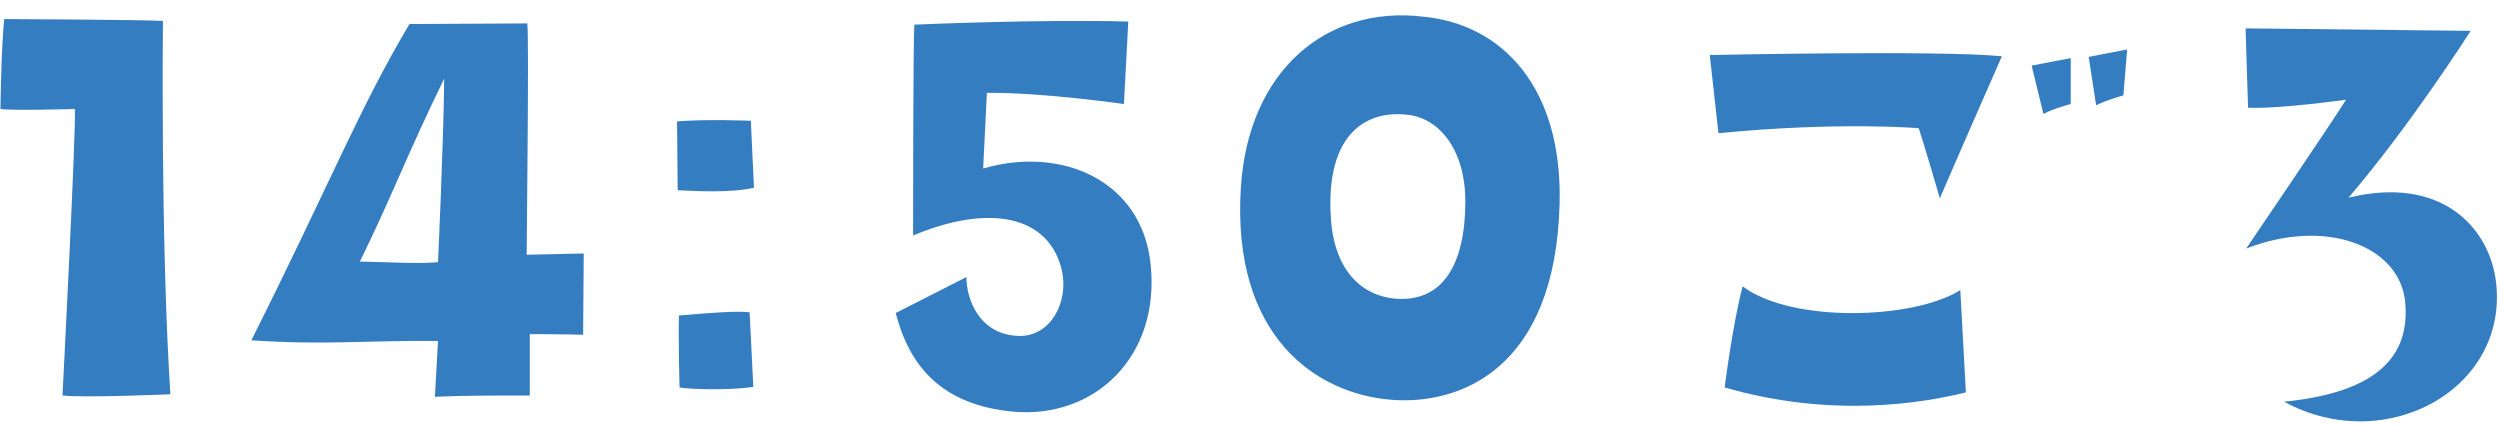
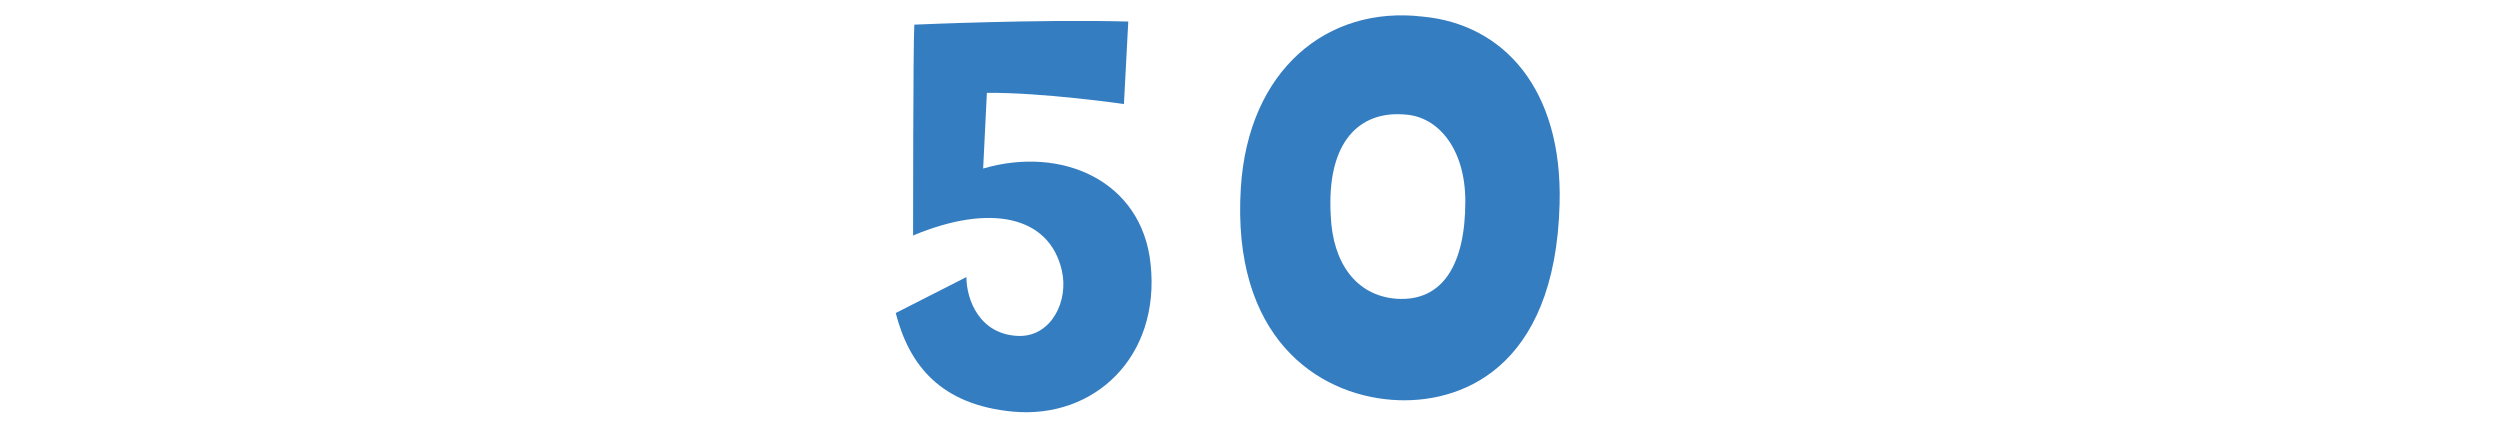
<svg xmlns="http://www.w3.org/2000/svg" width="129" height="22" viewBox="0 0 129 22" fill="none">
-   <path d="M3.864 5.624C3.928 6.776 3.224 20.408 3.224 20.408C4.376 20.536 8.792 20.344 8.792 20.344C8.28 12.408 8.408 1.08 8.408 1.08C7.352 1.016 0.216 0.984 0.216 0.984C0.056 2.648 0.024 5.624 0.024 5.624C0.728 5.72 3.864 5.624 3.864 5.624Z" fill="#347DC1" />
-   <path d="M22.601 17.592C22.537 18.776 22.441 20.472 22.441 20.472C23.945 20.408 25.481 20.408 27.337 20.408V17.24C28.841 17.24 30.089 17.272 30.089 17.272L30.121 13.08L27.177 13.144C27.177 11.992 27.305 1.912 27.209 1.208L21.129 1.24C18.537 5.592 17.065 9.4 12.969 17.56C16.809 17.816 18.825 17.56 22.601 17.592ZM22.921 4.056C22.889 7.352 22.601 13.528 22.601 13.528C21.545 13.624 20.265 13.528 18.569 13.496C20.137 10.328 20.969 8.056 22.921 4.056Z" fill="#347DC1" />
-   <path d="M38.744 6.232C38.744 6.232 36.536 6.136 34.936 6.264L34.968 9.816C35.736 9.848 37.656 9.976 38.904 9.688L38.744 6.232ZM35.032 16.28C35 17.464 35.064 19.992 35.064 19.992C35.512 20.088 37.688 20.152 38.872 19.96L38.68 16.12C38.168 16.024 36.504 16.152 35.032 16.28Z" fill="#347DC1" />
  <path d="M52.267 21.24C56.459 21.624 59.883 18.424 59.371 13.624C58.923 9.304 54.763 7.512 50.731 8.696L50.923 4.792C53.771 4.76 57.995 5.368 57.995 5.368L58.219 1.112C53.675 0.984 47.179 1.272 47.179 1.272C47.115 2.264 47.115 12.152 47.115 12.152C51.083 10.488 54.155 11.128 54.795 13.976C55.147 15.544 54.251 17.336 52.619 17.336C50.539 17.304 49.867 15.448 49.867 14.296L46.219 16.152C46.923 18.872 48.555 20.888 52.267 21.24Z" fill="#347DC1" />
  <path d="M71.835 20.632C75.259 20.888 80.251 19.128 80.475 10.52C80.635 4.568 77.563 1.24 73.403 0.856C68.475 0.28 64.411 3.608 64.027 9.688C63.547 17.368 67.931 20.344 71.835 20.632ZM72.539 5.912C74.235 6.04 75.611 7.704 75.611 10.392C75.611 13.624 74.459 15.576 72.059 15.416C69.947 15.256 68.763 13.528 68.667 11.128C68.443 7.32 70.139 5.688 72.539 5.912Z" fill="#347DC1" />
-   <path d="M108.16 5.432C108.736 5.144 109.568 4.92 109.568 4.92L109.76 2.552L107.776 2.936L108.16 5.432ZM106.848 3L104.832 3.384L105.44 5.88C105.984 5.592 106.848 5.368 106.848 5.368V3ZM88.224 2.84L88.672 6.872C94.912 6.264 99.008 6.616 99.008 6.616C99.392 7.8 100.096 10.232 100.096 10.232C101.184 7.704 103.296 2.904 103.296 2.904C100.16 2.584 88.224 2.84 88.224 2.84ZM89.92 14.776C89.408 16.696 88.992 19.992 88.992 19.992C94.624 21.624 99.36 20.76 101.44 20.248L101.152 14.968C98.784 16.472 92.48 16.696 89.92 14.776Z" fill="#347DC1" />
-   <path d="M121.184 10.2C124.416 6.424 127.488 1.592 127.488 1.592L115.872 1.464L116 5.56C117.664 5.624 121.056 5.144 121.056 5.144C120.384 6.232 115.904 12.824 115.904 12.824C120.032 11.224 123.744 12.696 124.096 15.48C124.416 18.36 122.688 20.248 117.856 20.728C123.168 23.608 129.6 19.992 128.768 14.36C128.352 11.672 125.92 9.048 121.184 10.2Z" fill="#347DC1" />
</svg>